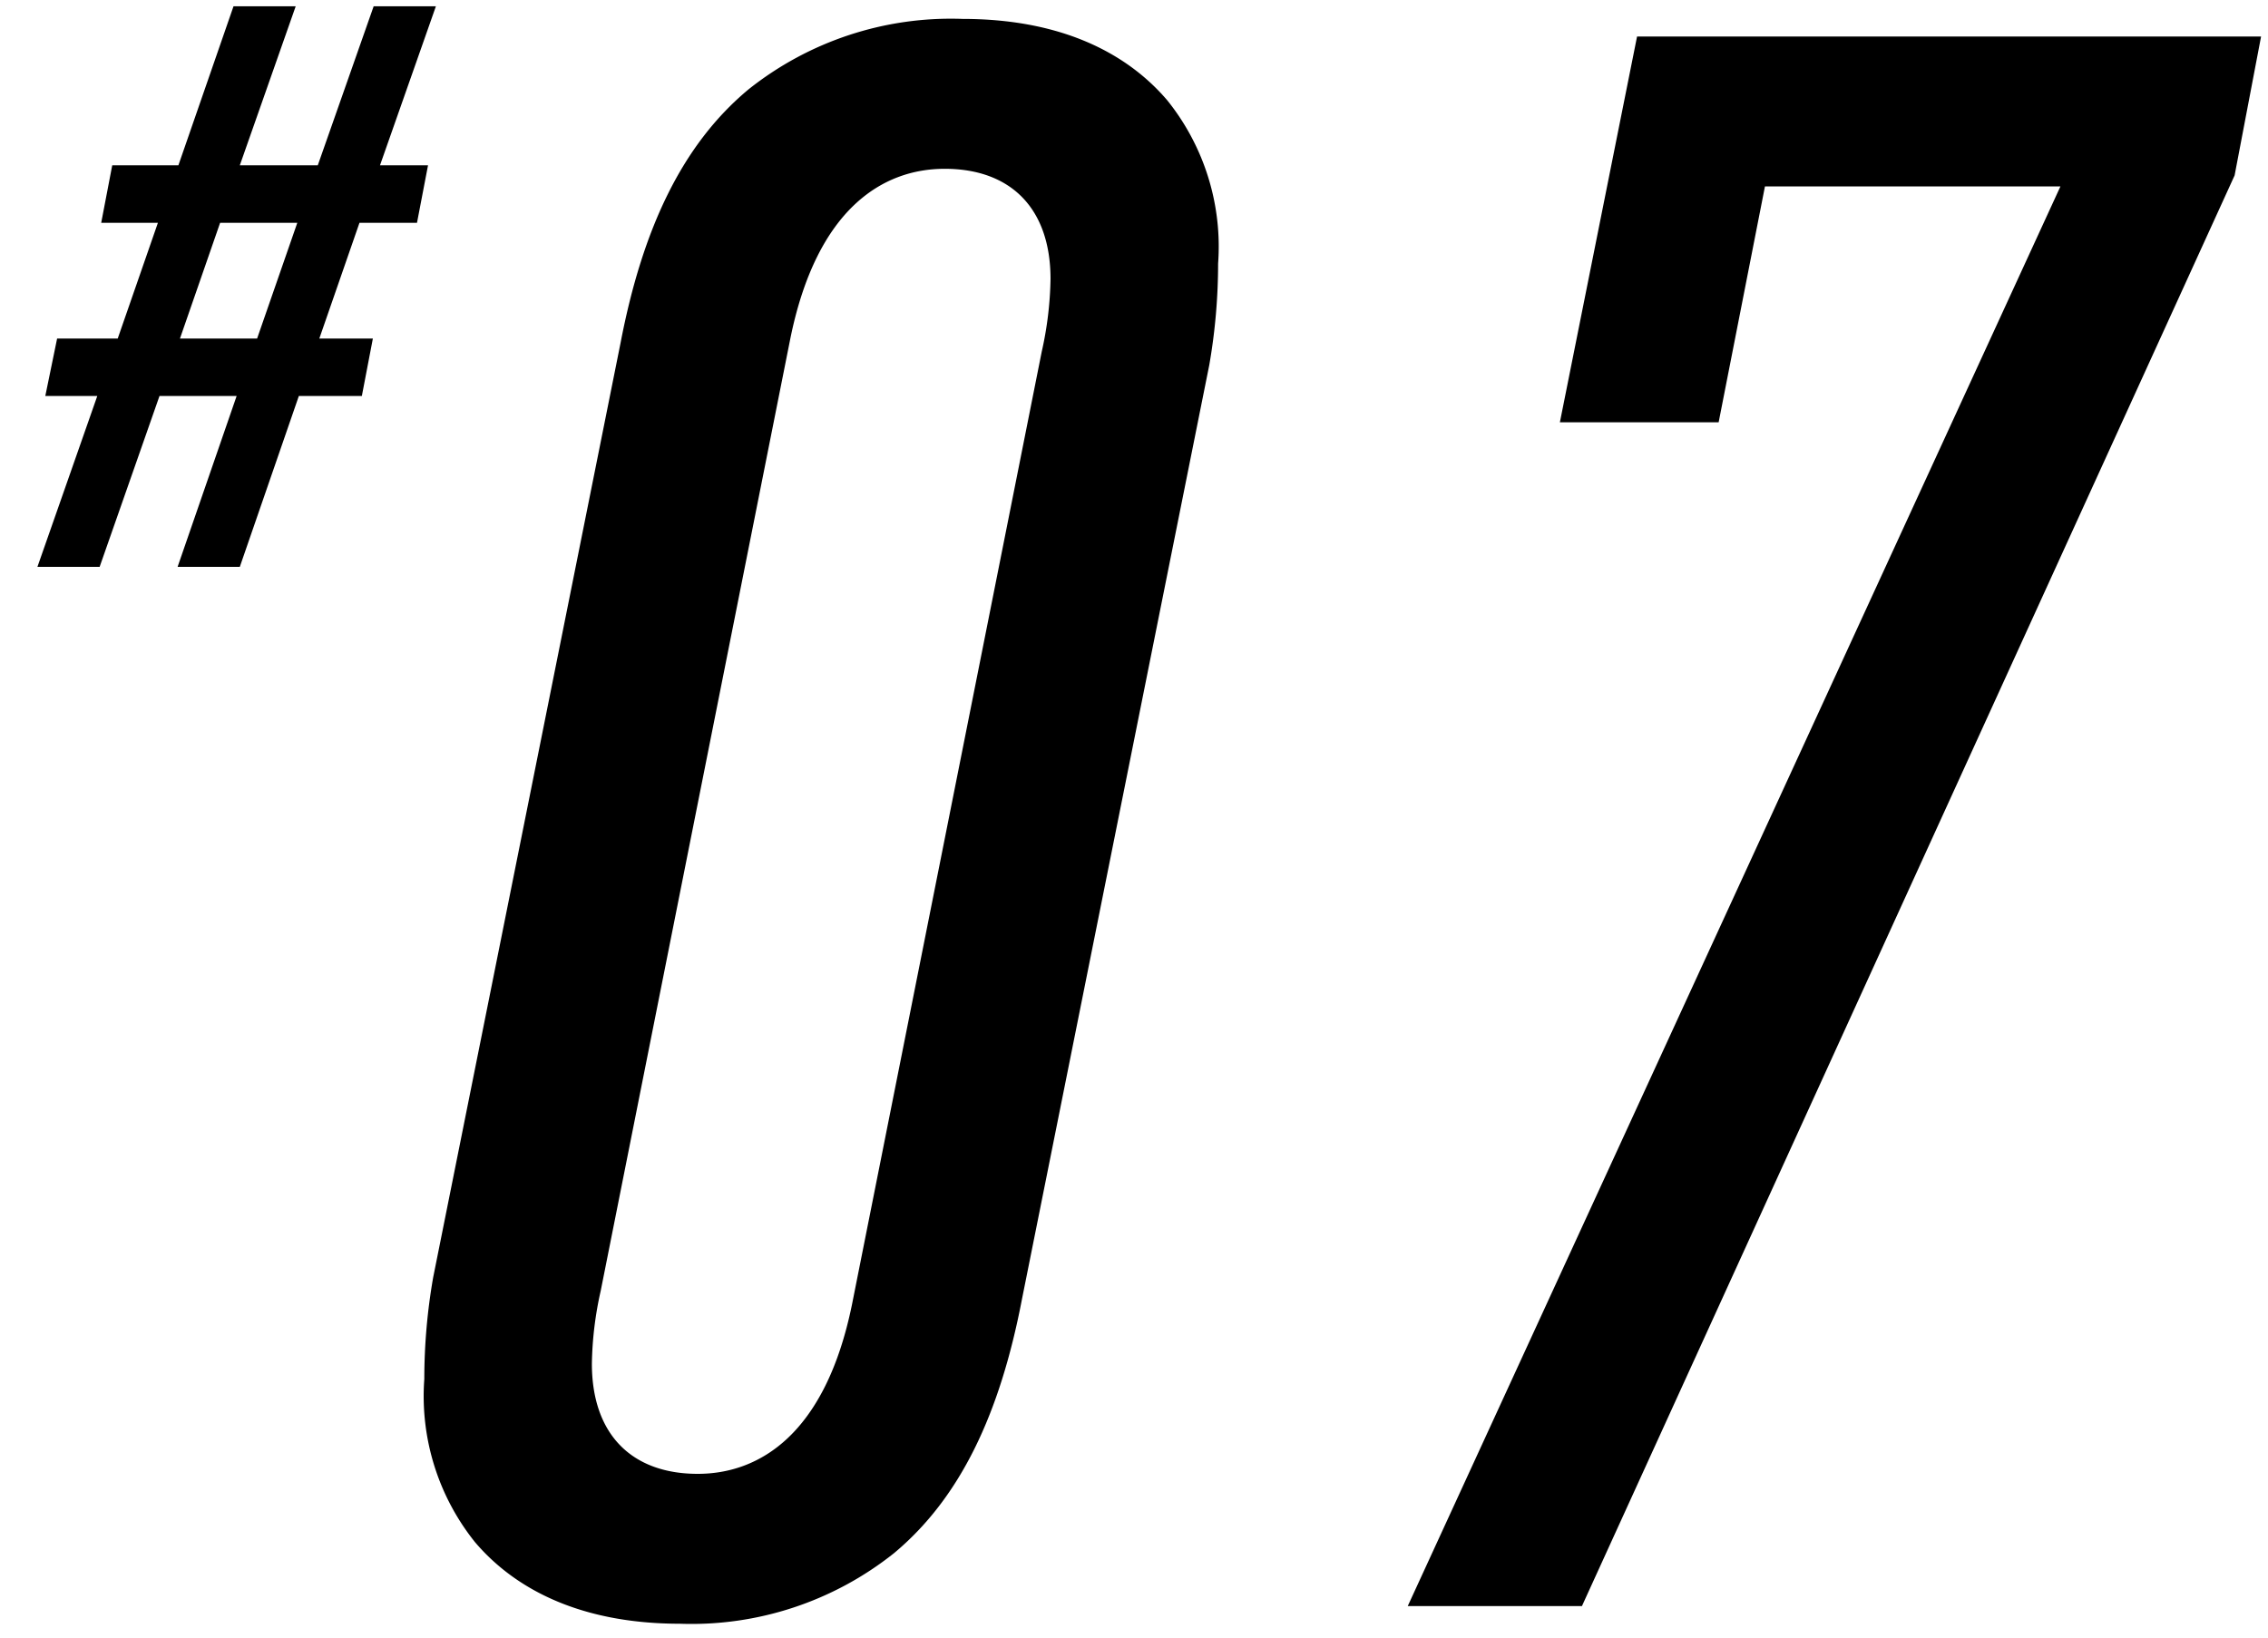
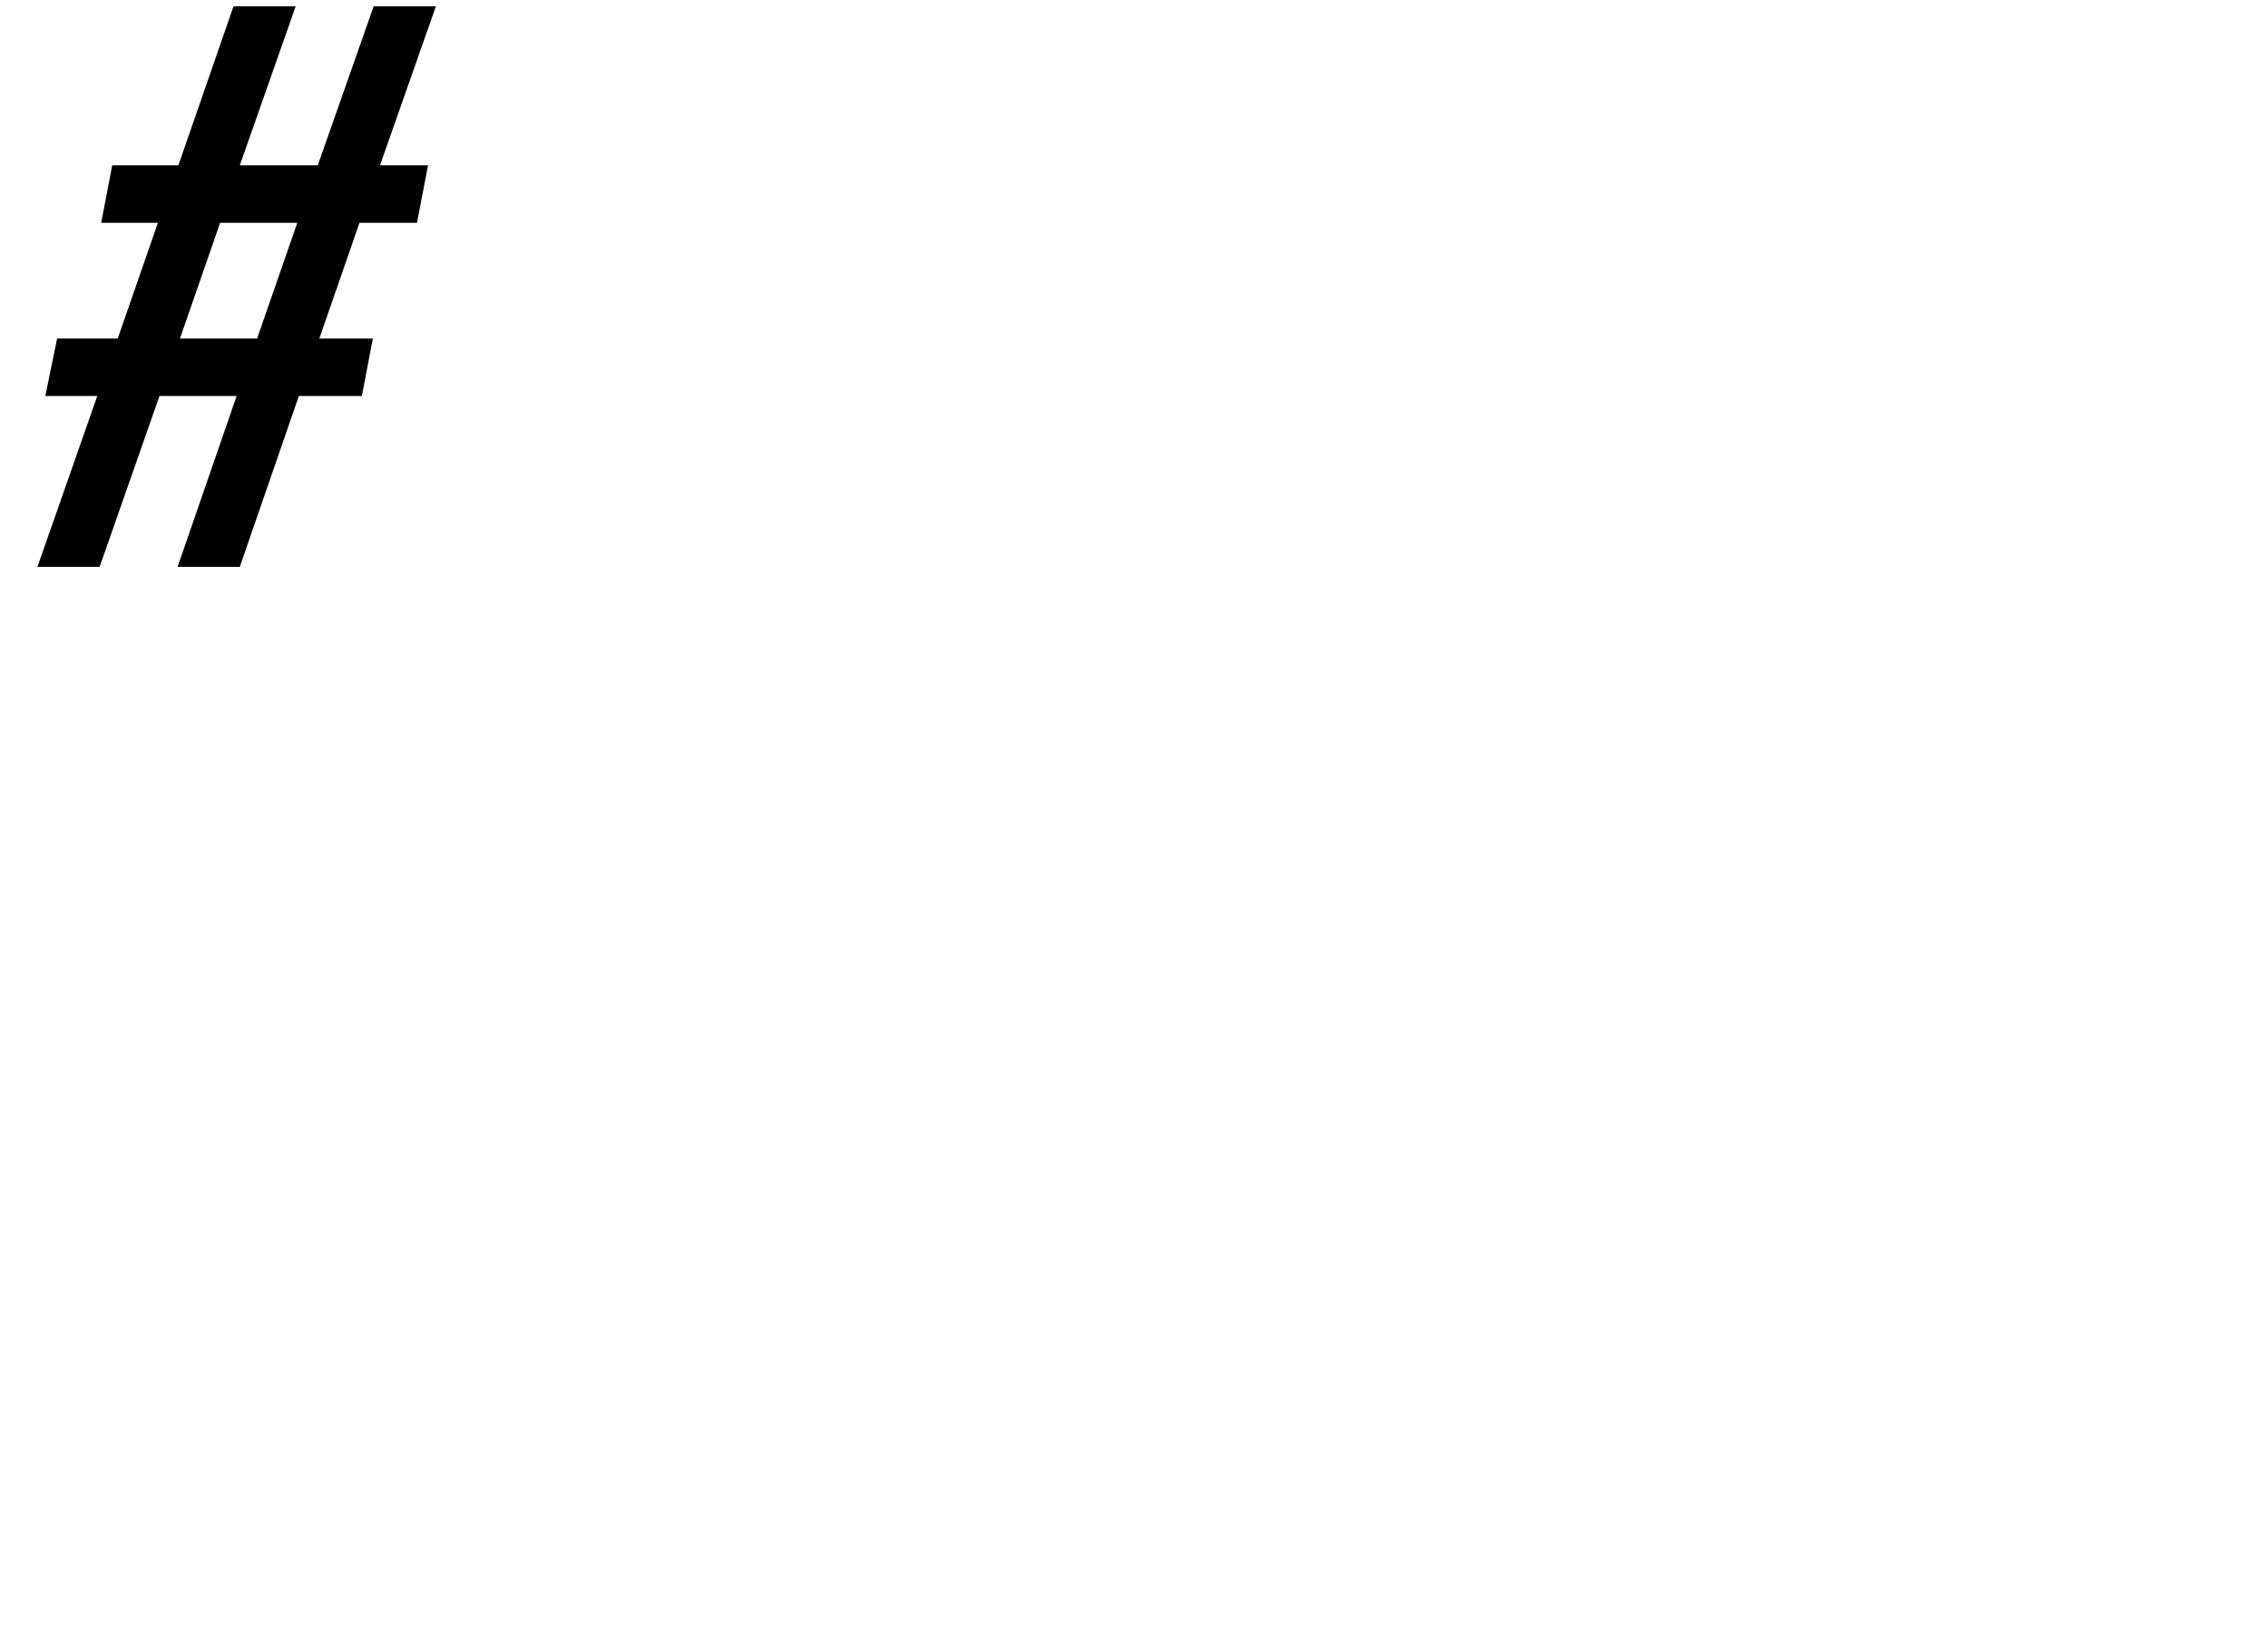
<svg xmlns="http://www.w3.org/2000/svg" width="72" height="52" viewBox="0 0 72 52">
  <defs>
    <clipPath id="clip-path">
      <rect id="長方形_52" data-name="長方形 52" width="59" height="52" transform="translate(414 1907)" fill="none" stroke="rgba(0,0,0,0)" stroke-width="1" />
    </clipPath>
    <clipPath id="clip-path-2">
      <rect id="長方形_53" data-name="長方形 53" width="14" height="19" transform="translate(401 1908)" fill="none" stroke="rgba(0,0,0,0)" stroke-width="1" />
    </clipPath>
  </defs>
  <g id="グループ_314" data-name="グループ 314" transform="translate(-401 -1908)">
    <g id="グループ_14" data-name="グループ 14" transform="translate(0 1)">
      <g id="マスクグループ_20" data-name="マスクグループ 20" clip-path="url(#clip-path)">
-         <path id="パス_308" data-name="パス 308" d="M-26.25-10.43a18.773,18.773,0,0,0-.28,3.22,7.416,7.416,0,0,0,1.61,5.18C-23.73-.63-21.7.56-18.41.56a10.315,10.315,0,0,0,6.79-2.24c2.1-1.75,3.36-4.41,4.06-8.05l5.95-29.68a18.773,18.773,0,0,0,.28-3.22,7.416,7.416,0,0,0-1.61-5.18c-1.19-1.4-3.22-2.59-6.51-2.59a10.315,10.315,0,0,0-6.79,2.24c-2.1,1.75-3.36,4.41-4.06,8.05Zm13.3.84c-.84,4.13-2.94,5.39-4.9,5.39-2.1,0-3.36-1.26-3.36-3.5a11.226,11.226,0,0,1,.28-2.31l6.02-30.24c.84-4.13,2.94-5.39,4.9-5.39,2.1,0,3.36,1.26,3.36,3.5a11.226,11.226,0,0,1-.28,2.31ZM4.69,0h5.53L30.94-45.43l.84-4.41H11.97L9.52-37.59h5.04l1.47-7.49h9.38Z" transform="translate(441 1958)" />
-       </g>
+         </g>
      <g id="マスクグループ_21" data-name="マスクグループ 21" transform="translate(0 -1)" clip-path="url(#clip-path-2)">
        <path id="パス_309" data-name="パス 309" d="M-5.812,0h1.975l1.9-5.425H.512L-1.362,0H.613L2.487-5.425h2l.35-1.825h-1.7l1.275-3.675H6.238l.35-1.825H5.063L6.838-17.8H4.862L3.088-12.75H.613L2.387-17.8H.413l-1.75,5.05h-2.1l-.35,1.825h1.8L-3.263-7.25H-5.187l-.375,1.825h1.65Zm4.525-7.25,1.275-3.675h2.45L1.162-7.25Z" transform="translate(408 1926)" />
      </g>
    </g>
  </g>
</svg>